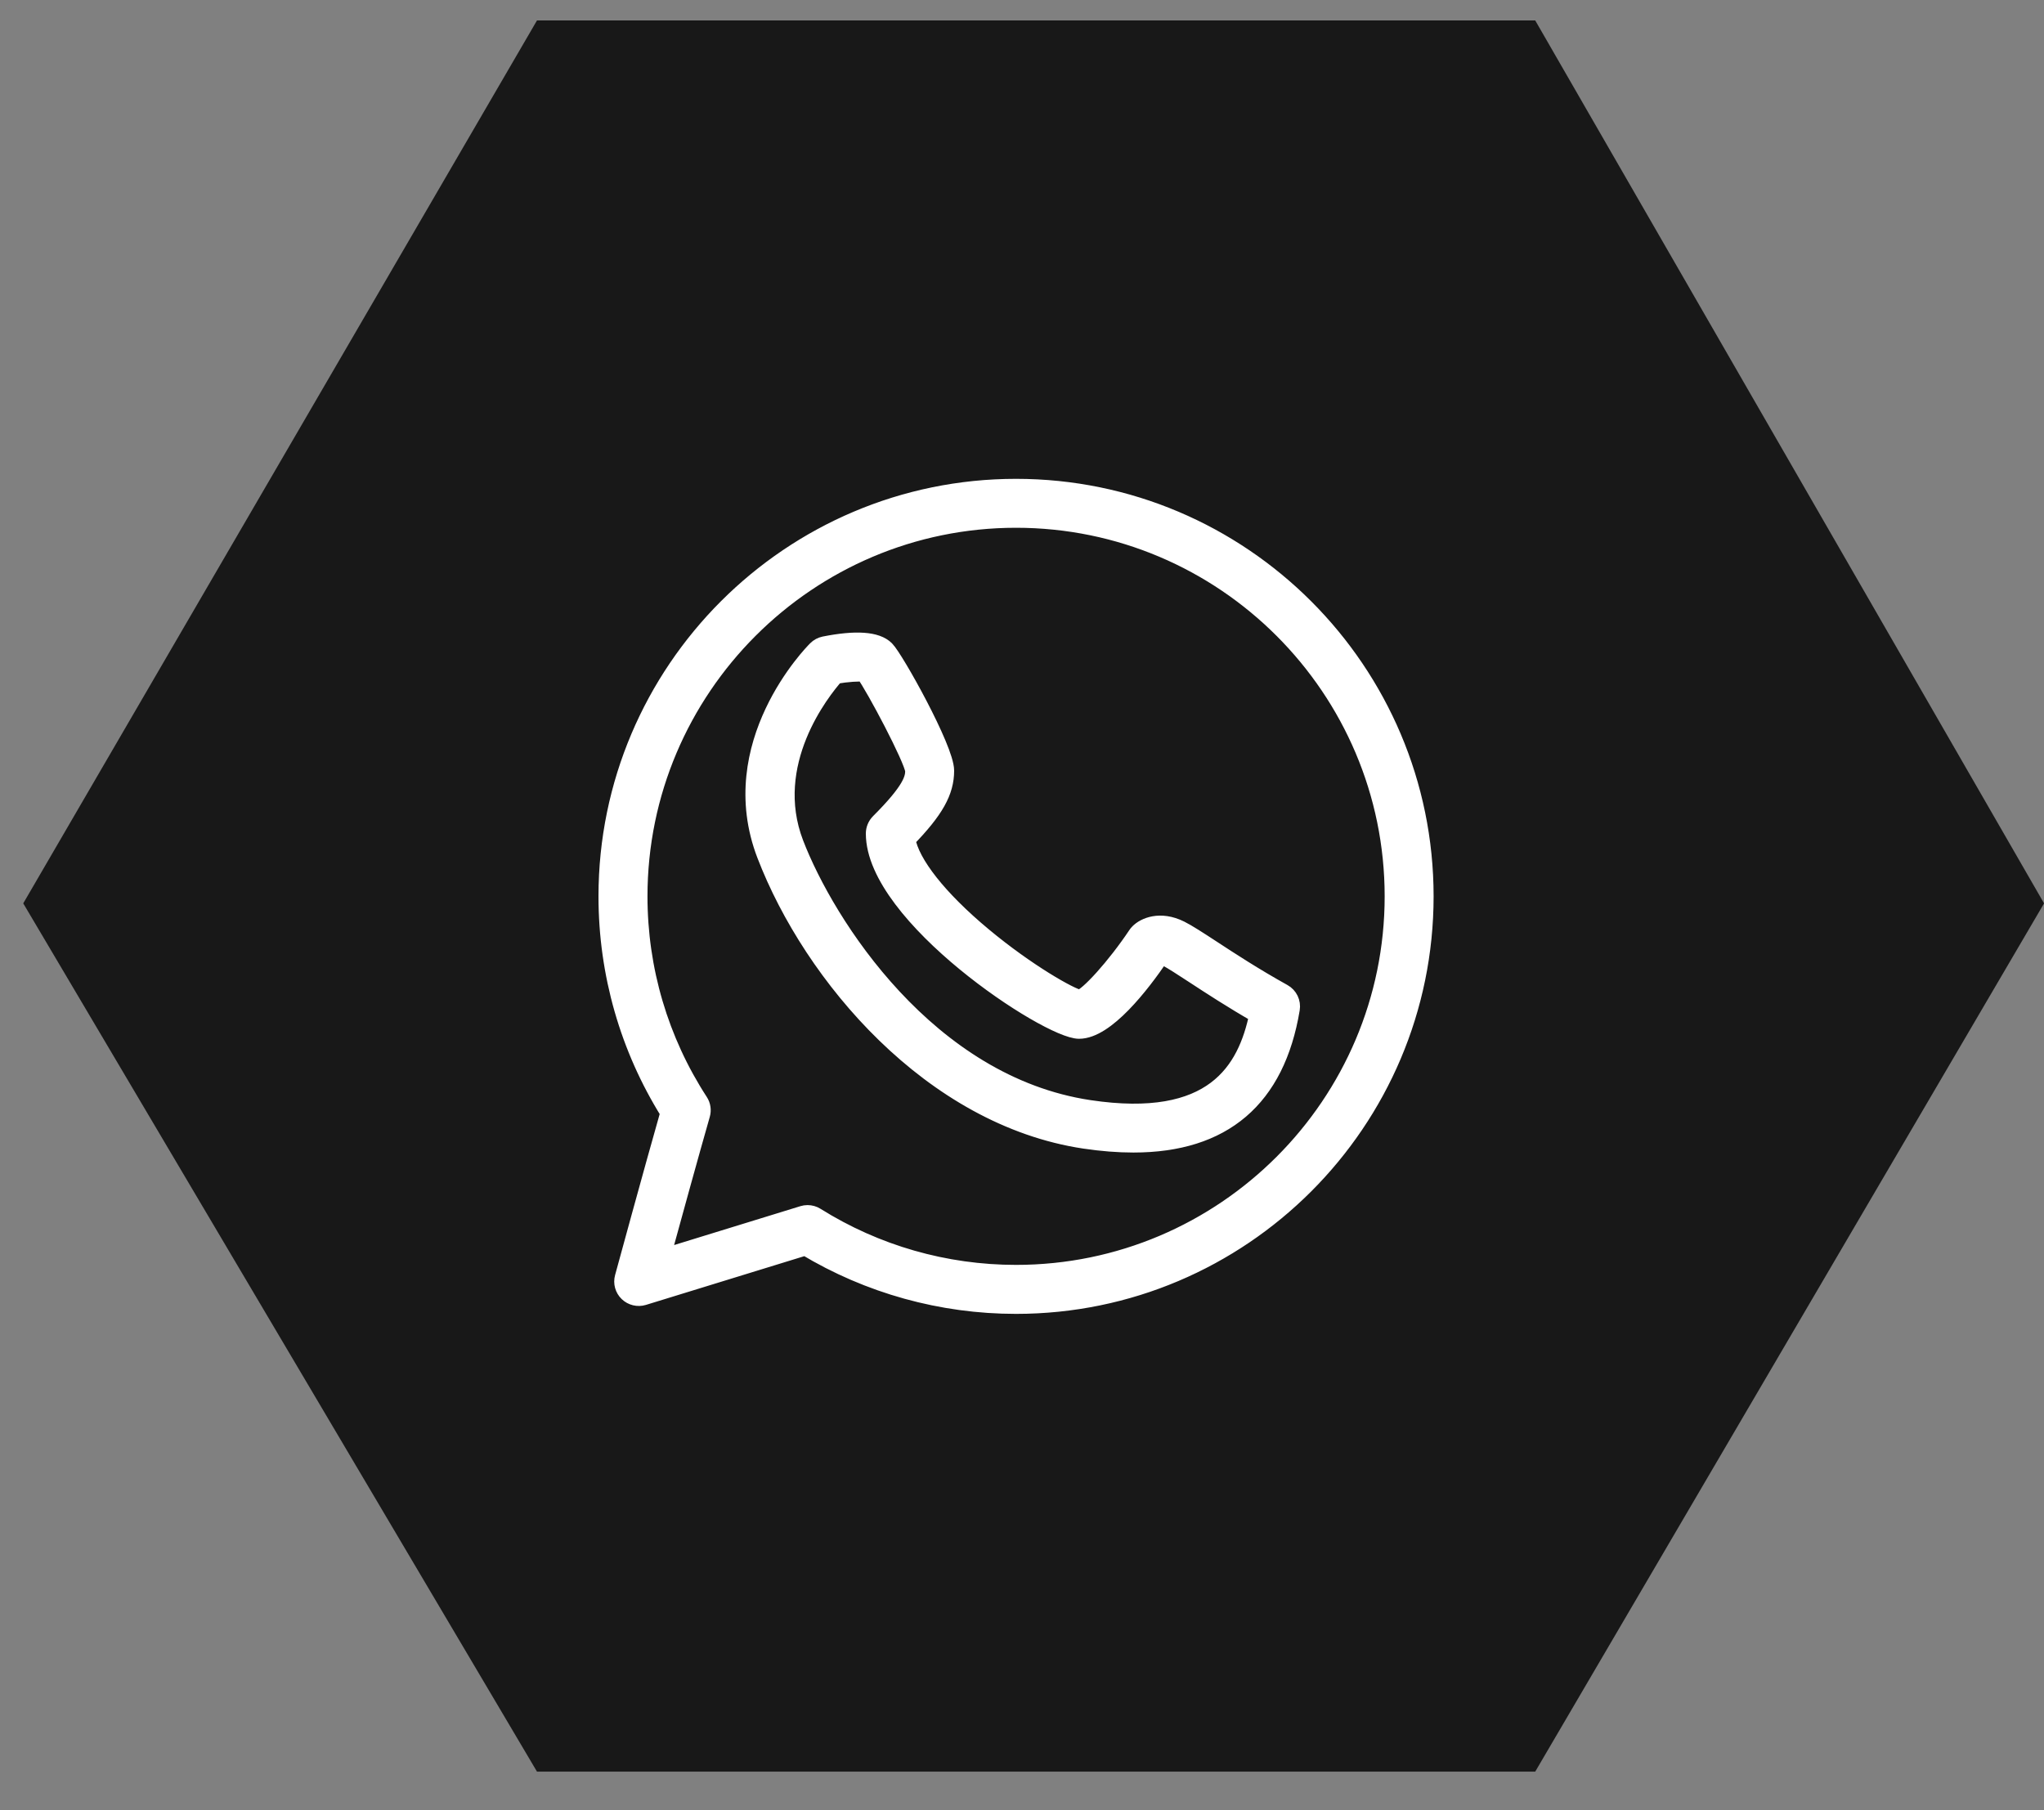
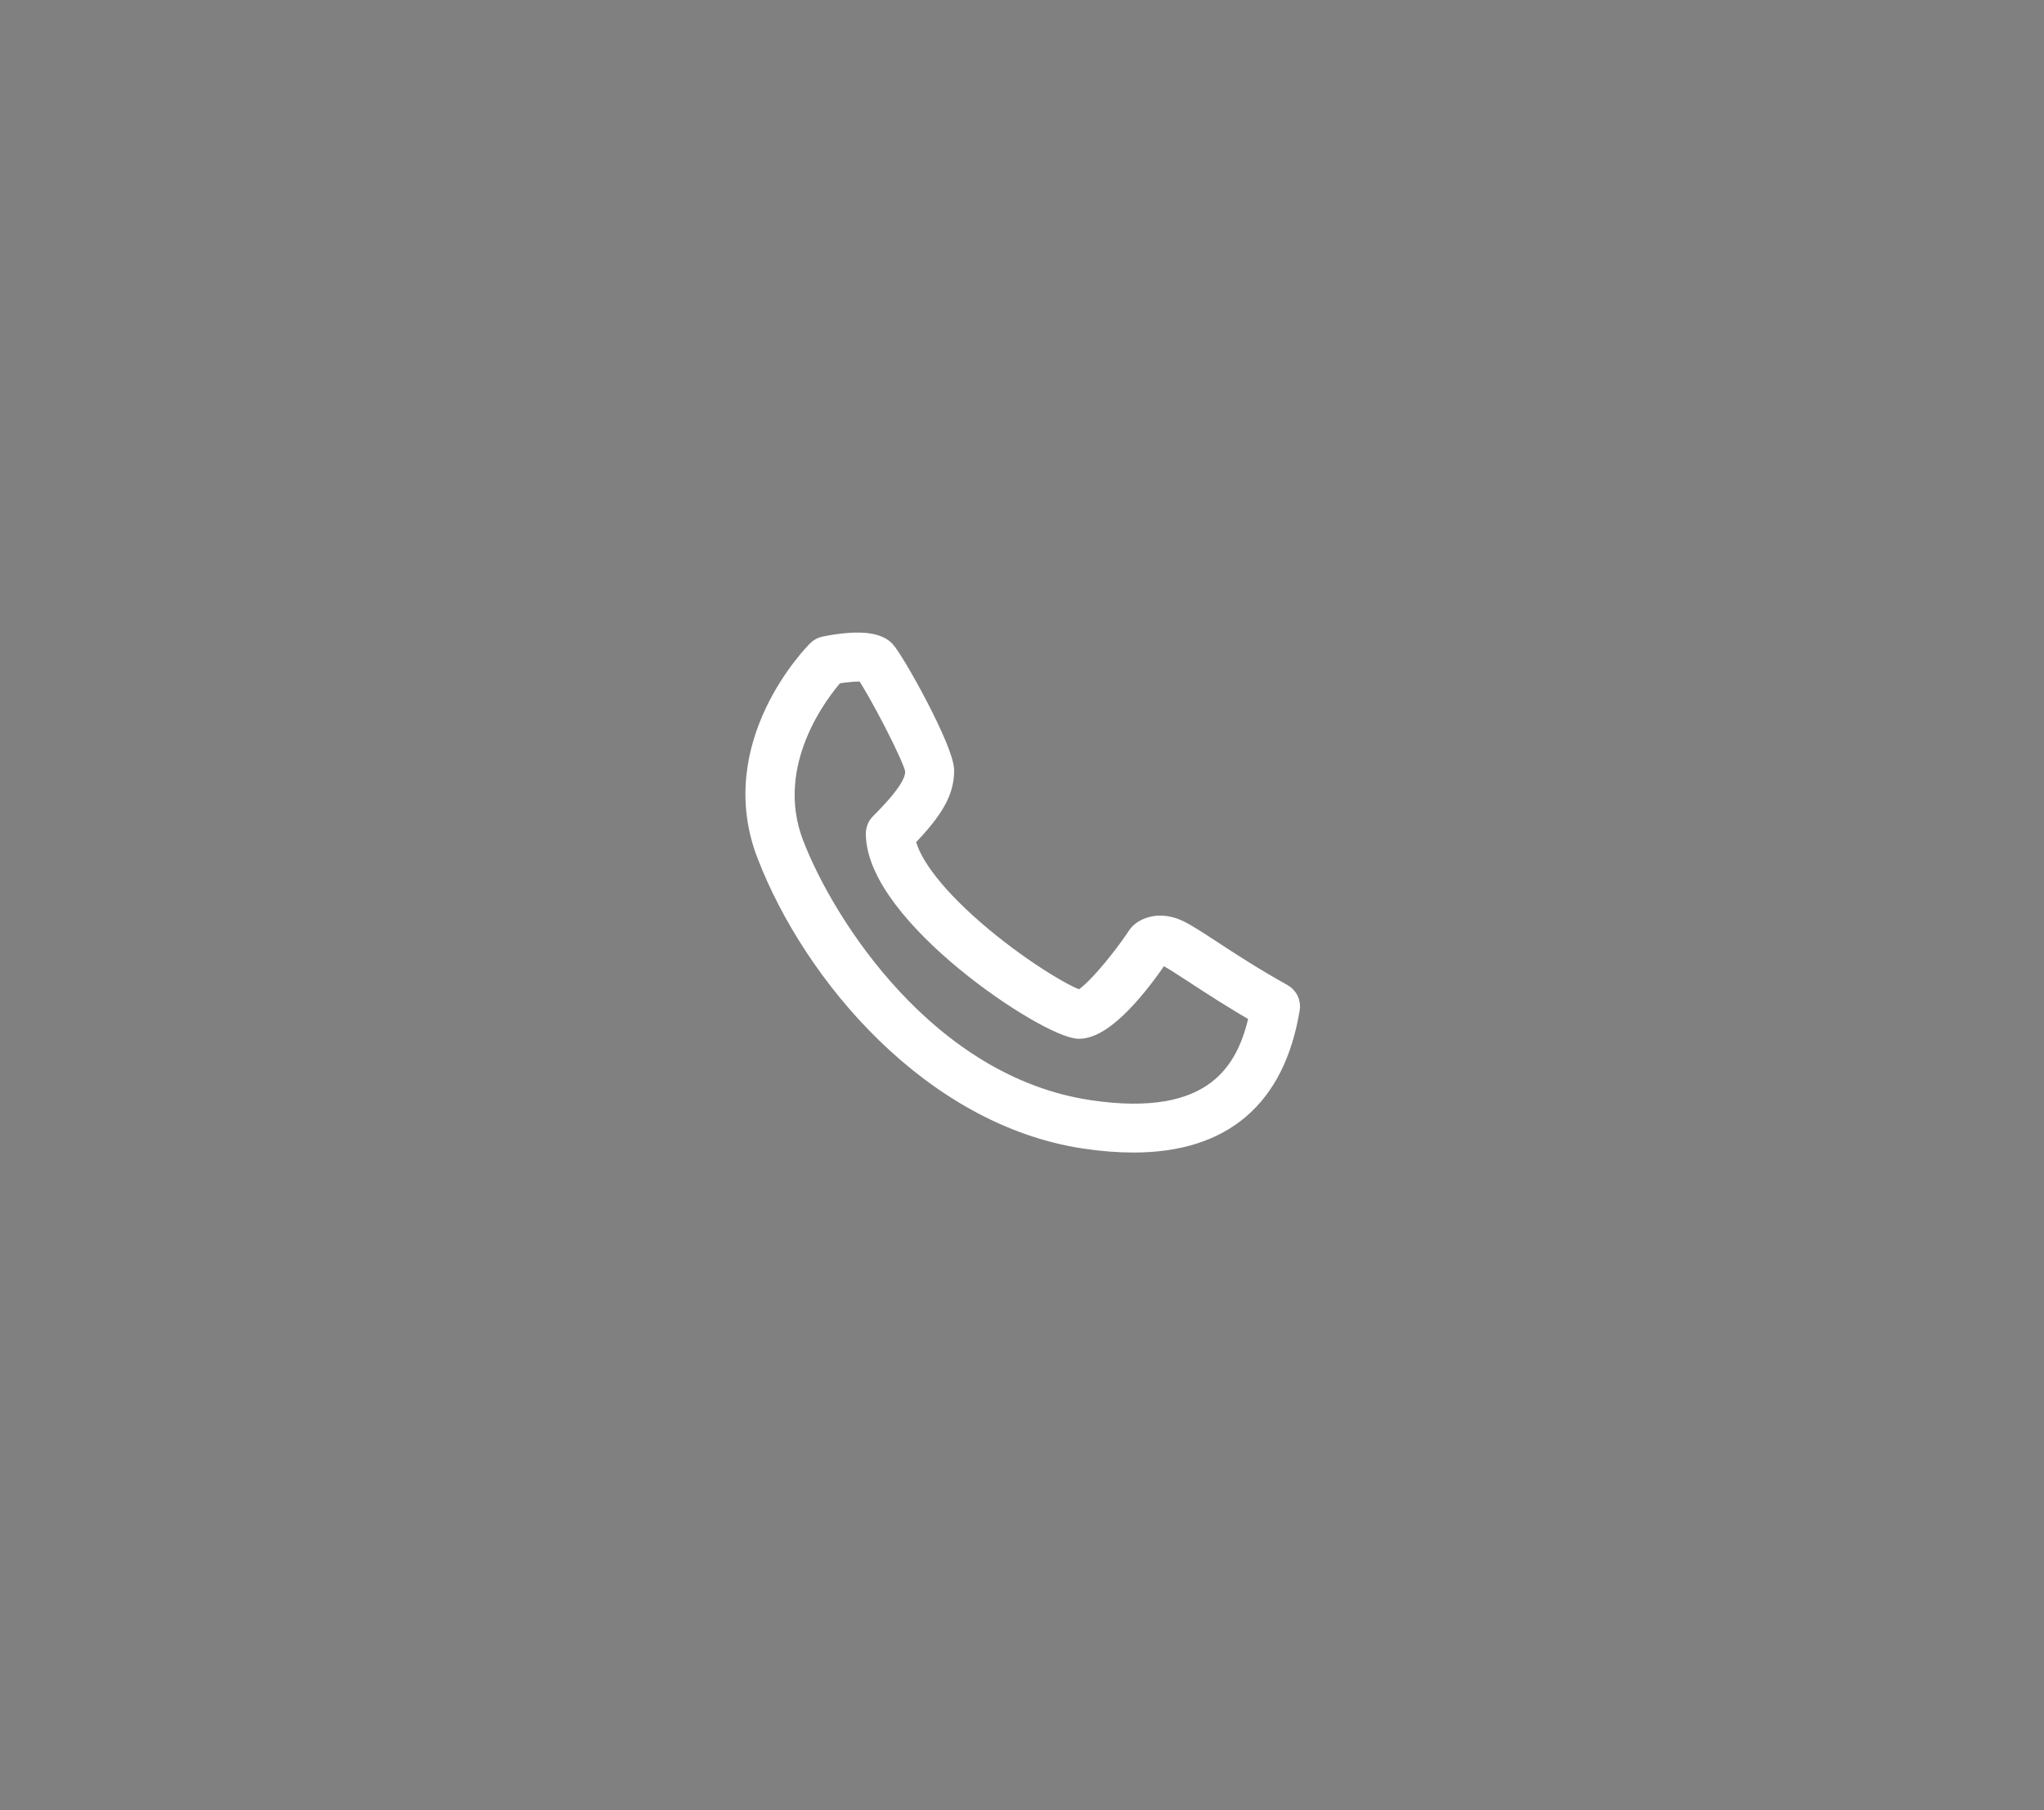
<svg xmlns="http://www.w3.org/2000/svg" width="35" height="31" viewBox="0 0 35 31" fill="none">
  <rect x="0" y="0" width="35" height="31" fill="#808080" stroke="none" />
-   <path d="M26.288 0.35H9.195L0.398 15.47L9.195 30.339H26.288L35.001 15.47L26.288 0.35Z" fill="#181818" />
-   <path d="M17.398 8.35C13.539 8.35 10.398 11.49 10.398 15.35C10.398 16.666 10.764 17.945 11.458 19.055C11.182 20.023 10.682 21.856 10.677 21.875C10.651 21.97 10.679 22.071 10.75 22.139C10.821 22.207 10.923 22.231 11.016 22.203L13.791 21.349C14.878 22.004 16.122 22.35 17.398 22.35C21.258 22.35 24.398 19.21 24.398 15.35C24.398 11.49 21.258 8.35 17.398 8.35ZM17.398 21.811C16.182 21.811 14.997 21.471 13.971 20.828C13.928 20.801 13.878 20.787 13.828 20.787C13.801 20.787 13.775 20.791 13.749 20.799L11.326 21.545C11.504 20.895 11.824 19.733 12.009 19.087C12.031 19.012 12.019 18.931 11.976 18.866C11.296 17.819 10.937 16.603 10.937 15.35C10.937 11.787 13.836 8.888 17.398 8.888C20.961 8.888 23.86 11.787 23.86 15.35C23.86 18.912 20.961 21.811 17.398 21.811Z" fill="white" stroke="white" stroke-width="0.3" />
  <path d="M21.973 17C21.476 16.724 21.052 16.447 20.744 16.245C20.508 16.091 20.337 15.98 20.212 15.917C19.863 15.743 19.598 15.866 19.498 15.968C19.485 15.98 19.474 15.994 19.464 16.009C19.101 16.553 18.628 17.073 18.489 17.101C18.329 17.076 17.579 16.65 16.834 16.029C16.073 15.396 15.594 14.788 15.524 14.375C16.012 13.873 16.188 13.556 16.188 13.197C16.188 12.826 15.323 11.278 15.167 11.122C15.01 10.965 14.656 10.941 14.116 11.048C14.064 11.059 14.016 11.084 13.979 11.122C13.913 11.187 12.382 12.748 13.11 14.639C13.908 16.715 15.958 19.129 18.571 19.521C18.868 19.565 19.146 19.587 19.407 19.587C20.944 19.587 21.852 18.814 22.107 17.279C22.126 17.167 22.072 17.055 21.973 17ZM18.651 18.988C15.888 18.574 14.147 15.836 13.612 14.446C13.082 13.068 14.06 11.839 14.306 11.561C14.505 11.527 14.716 11.513 14.803 11.526C14.987 11.781 15.622 12.981 15.65 13.197C15.65 13.338 15.604 13.535 15.055 14.083C15.005 14.134 14.976 14.202 14.976 14.274C14.976 15.683 17.95 17.639 18.477 17.639C18.934 17.639 19.532 16.869 19.872 16.368C19.891 16.369 19.924 16.375 19.972 16.399C20.069 16.448 20.236 16.557 20.449 16.696C20.73 16.88 21.102 17.123 21.542 17.375C21.342 18.336 20.784 19.308 18.651 18.988Z" fill="white" stroke="white" stroke-width="0.3" />
</svg>